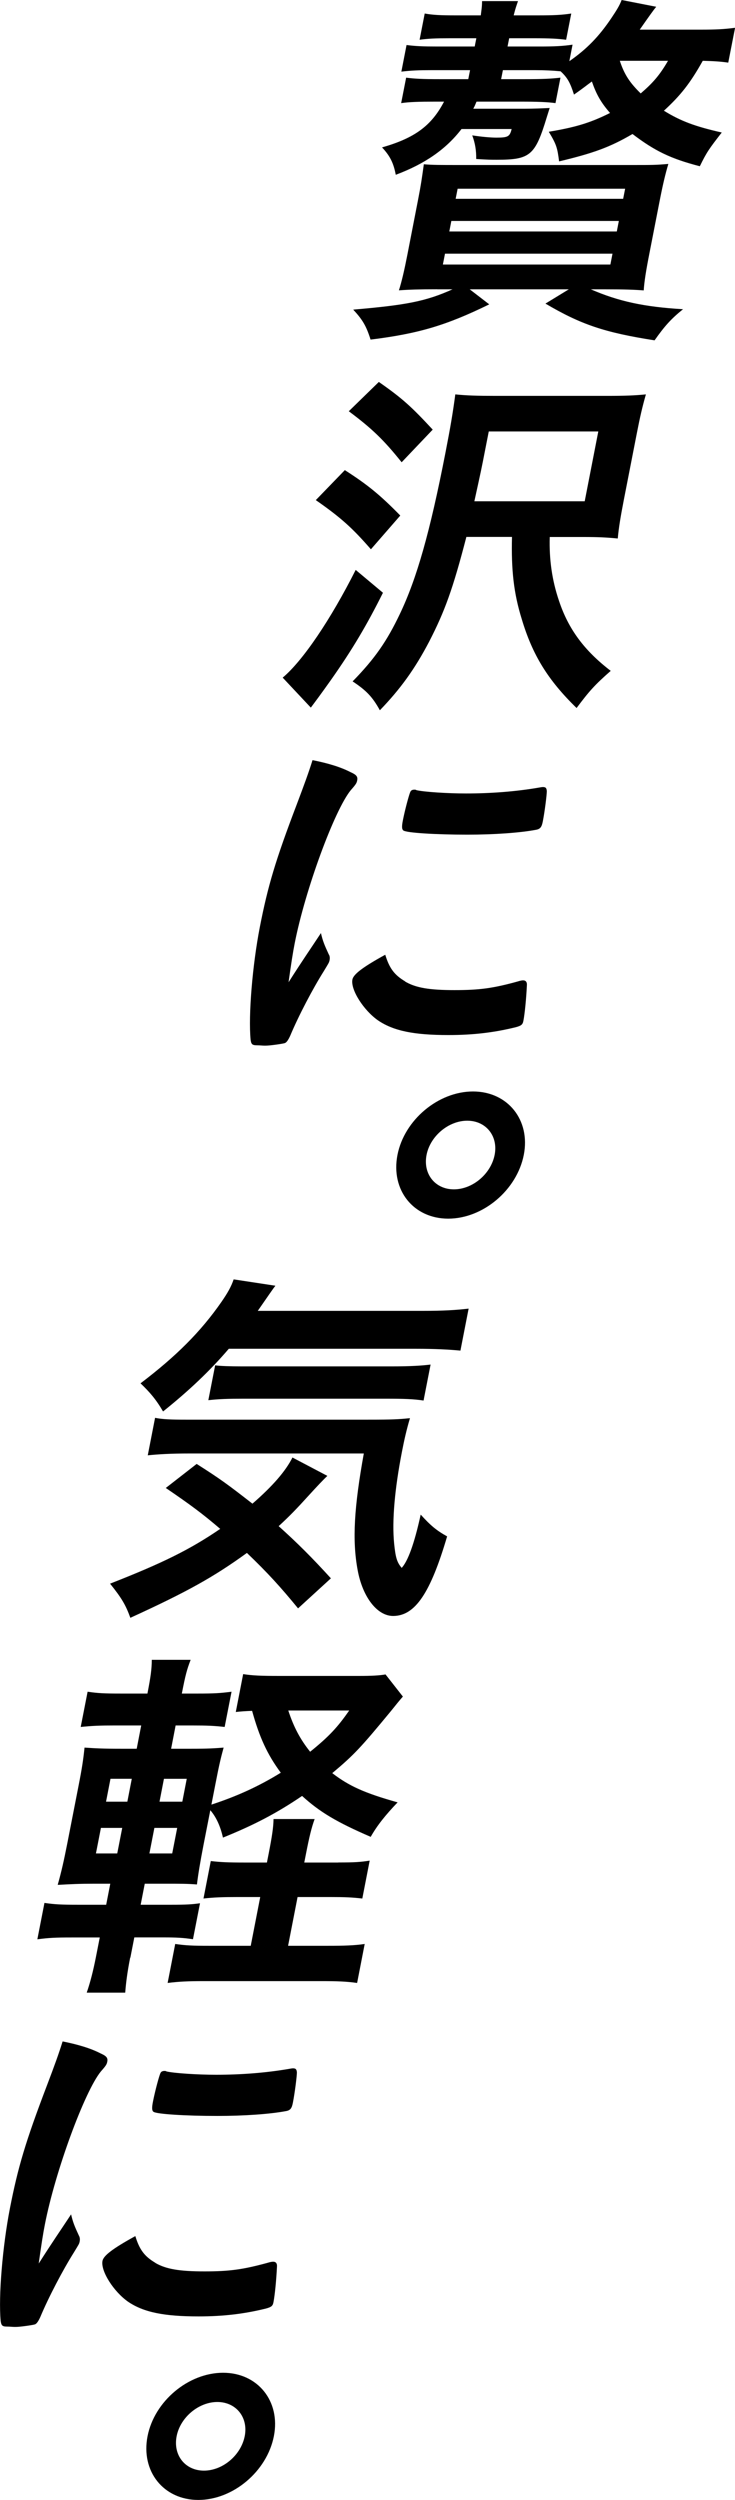
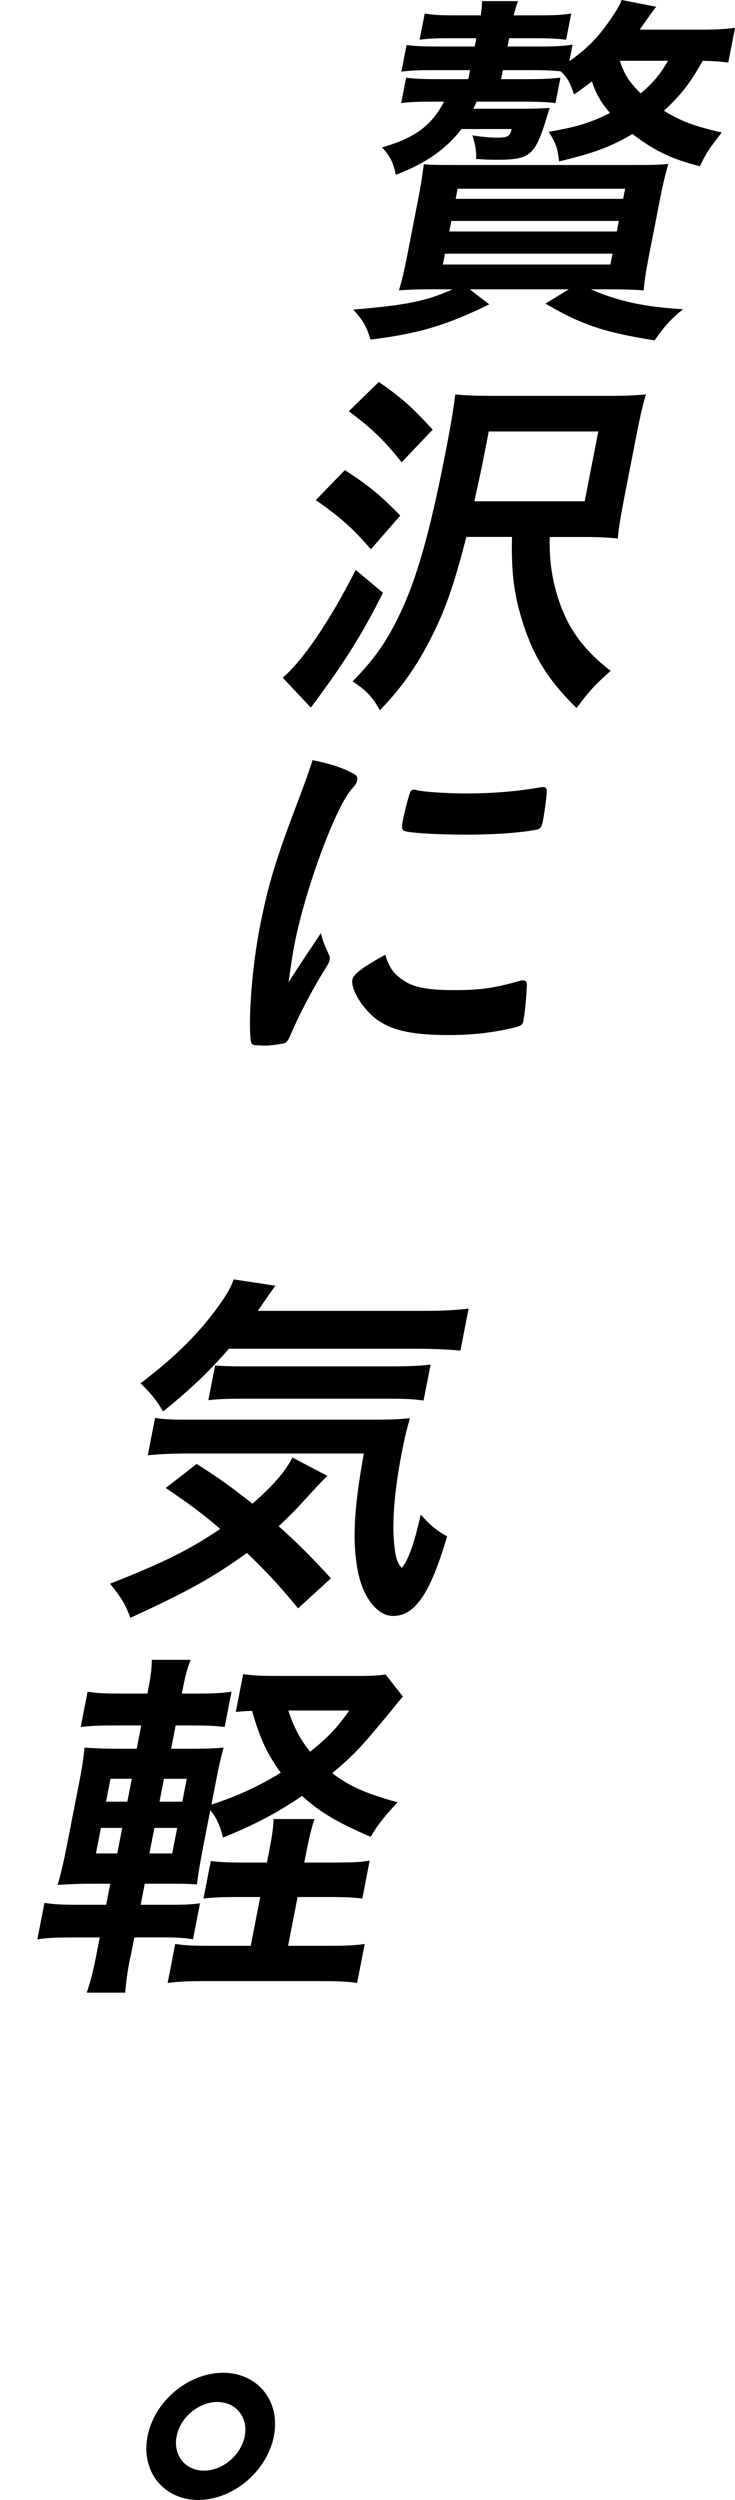
<svg xmlns="http://www.w3.org/2000/svg" id="_レイヤー_2" data-name="レイヤー 2" viewBox="0 0 107.64 366">
  <g id="_レイヤー_1-2" data-name="レイヤー 1">
    <path d="M64.04,42.35c-2.63,0-4.17.05-5.62.16.42-1.32.8-2.97,1.24-5.22l1.56-8.02c.43-2.2.56-3.13.85-5.22,1.29.11,2.33.11,5.29.11h25.18c3.01,0,3.5,0,5.34-.16-.46,1.54-.83,3.13-1.28,5.44l-1.47,7.53c-.53,2.69-.77,4.23-.86,5.55-1.35-.11-2.81-.16-5.5-.16h-2.24c4.04,1.76,7.82,2.58,13.5,2.91-1.76,1.43-2.66,2.42-4.17,4.56-7.33-1.15-10.77-2.31-15.98-5.38l3.42-2.09h-14.51l2.86,2.2c-6.29,3.08-10.36,4.29-17.38,5.16-.64-2.03-1.18-2.91-2.54-4.39,7.74-.66,10.64-1.21,14.54-2.97h-2.25ZM106.65,9.17c-1.17-.17-2.04-.22-3.73-.27-1.85,3.3-3.23,5.05-5.69,7.31,2.49,1.54,4.59,2.31,8.47,3.19-1.83,2.36-2.2,2.86-3.21,4.94-4.27-1.1-6.62-2.25-9.86-4.72-3.28,1.92-5.69,2.8-10.75,4.01-.26-2.03-.39-2.47-1.51-4.34,3.96-.66,6.11-1.32,8.97-2.75-1.39-1.59-2.03-2.8-2.66-4.61-.9.66-1.35,1.04-2.62,1.92-.54-1.7-.94-2.47-1.96-3.41-1.13-.11-2.27-.17-3.8-.17h-4.65l-.26,1.32h3.39c2.74,0,3.95-.06,5.3-.22l-.73,3.73c-1.12-.16-2.58-.22-5.16-.22h-6.4c-.2.44-.23.6-.48,1.04h7.45c1.42,0,2.69-.06,3.74-.11q-.14.44-.43,1.37c-1.7,5.6-2.42,6.21-7.34,6.21-.82,0-1.2,0-2.99-.11.02-1.21-.15-2.31-.58-3.46,1.43.22,2.73.33,3.55.33,1.7,0,1.95-.16,2.22-1.26h-7.34c-2.28,2.97-5.38,5.11-9.63,6.7-.32-1.7-.83-2.75-2.01-4.01,4.81-1.37,7.25-3.19,9.08-6.7h-1.31c-2.41,0-3.84.05-4.97.22l.73-3.73c1.23.16,2.31.22,4.99.22h4.11l.26-1.32h-5.58c-1.92,0-3.13.05-4.48.22l.76-3.9c1.28.17,2.42.22,4.56.22h5.42l.24-1.21h-3.83c-2.24,0-3.19.05-4.48.22l.75-3.84c1.22.22,2.35.27,4.54.27h3.67c.1-.82.18-1.21.19-2.09h5.26c-.27.82-.37,1.04-.63,2.09h3.56c2.25,0,3.46-.05,4.87-.27l-.75,3.84c-1.28-.16-2.31-.22-4.78-.22h-3.56l-.24,1.21h4.65c2.24,0,3.46-.06,4.87-.27l-.47,2.42c2.53-1.76,4.31-3.57,6.16-6.32.77-1.15,1.18-1.81,1.5-2.64l5.06.99c-.36.44-1.03,1.37-2.41,3.35h8.92c2.25,0,3.41-.06,5.04-.27l-1,5.11ZM64.86,38.73h24.53l.31-1.59h-24.53l-.31,1.59ZM65.8,33.89h24.53l.3-1.54h-24.53l-.3,1.54ZM66.73,29.11h24.53l.29-1.48h-24.53l-.29,1.48ZM90.77,8.9c.69,2.09,1.5,3.24,3.06,4.78,1.78-1.54,2.76-2.64,4-4.78h-7.06Z" />
    <path d="M56.08,86.79c-2.33,4.67-4.46,8.29-7.64,12.8-1.44,2.03-2.18,3.02-2.92,4.01l-4.12-4.39c2.95-2.47,7.03-8.51,10.69-15.77l4,3.35ZM50.5,68.83c3.26,2.09,5.11,3.57,8.12,6.65l-4.3,4.94c-2.73-3.13-4.36-4.61-8.07-7.2l4.25-4.39ZM55.48,55.92c3.47,2.42,4.77,3.62,7.89,6.98l-4.55,4.78c-2.64-3.3-4.35-4.94-7.74-7.47l4.39-4.28ZM80.51,78.61c-.1,3.3.34,6.37,1.35,9.34,1.38,4.17,3.72,7.31,7.58,10.27-2.38,2.09-3.15,2.97-5,5.44-4.23-4.12-6.47-7.8-8.03-13.02-1.18-3.79-1.55-7.2-1.43-12.03h-6.68c-1.98,7.64-3.16,10.88-5.45,15.33-2.1,4.01-4.2,6.92-7.22,10.05-1.09-1.98-2-2.91-3.99-4.23,3.28-3.35,5.04-5.93,6.9-9.83,2.5-5.22,4.43-12.03,6.69-23.62.76-3.9,1.08-5.82,1.45-8.57,1.61.17,3.24.22,5.92.22h16.31c2.63,0,4.12-.06,5.68-.22-.53,1.87-.86,3.3-1.32,5.66l-1.91,9.78c-.5,2.58-.74,4.06-.89,5.66-1.67-.16-2.8-.22-5.16-.22h-4.82ZM85.63,73.39l1.99-10.22h-16.04l-.55,2.8c-.5,2.58-.57,2.91-1.56,7.42h16.15Z" />
-     <path d="M48.2,139.8c.11.27.12.49.07.77-.08.38-.14.44-.87,1.65-1.59,2.53-3.67,6.48-4.91,9.45-.28.6-.51.93-.75,1.04-.29.11-2.21.38-2.81.38h-.22c-.27,0-.65-.05-1.08-.05-.71,0-.84-.17-.93-.82-.34-3.57.27-10.93,1.35-16.48,1.18-6.04,2.29-9.78,5.43-18.02,1.12-2.97,1.72-4.61,2.29-6.43,2.21.44,4.08.99,5.57,1.76.86.38,1.08.66.97,1.21-.08.38-.16.55-.94,1.43-2.38,2.91-6.67,14.56-8.21,22.41-.25,1.26-.52,2.97-.9,5.71,2.21-3.46,2.96-4.5,4.74-7.2.27,1.15.49,1.7,1.18,3.19ZM59.32,143.7c1.57.93,3.59,1.26,7.25,1.26s5.64-.27,9.23-1.26c.35-.11.63-.17.8-.17.38,0,.61.22.56.77-.09,1.87-.3,4.06-.51,5.16-.11.55-.3.71-1.11.93-3.11.77-6.19,1.15-9.86,1.15-5.04,0-8.04-.6-10.31-2.14-2.12-1.48-4.05-4.5-3.76-5.99.15-.77,1.5-1.81,4.81-3.63.6,1.98,1.34,2.97,2.91,3.9ZM60.96,115.68c1.15.27,4.61.49,7.29.49,3.61,0,7.28-.27,10.79-.88q.28-.06.5-.06c.38,0,.51.16.54.6,0,.55-.3,2.97-.59,4.45-.16.82-.38,1.1-1,1.21-2.33.44-6.11.71-10.05.71-4.71,0-8.87-.27-9.35-.6-.24-.17-.28-.55-.08-1.54.29-1.48.88-3.68,1.08-4.12.1-.22.28-.33.61-.33.05,0,.16,0,.26.05Z" />
-     <path d="M76.71,169.08c-1.01,5.16-5.98,9.34-11.07,9.34s-8.44-4.18-7.43-9.34c1-5.11,5.97-9.28,11.06-9.28s8.44,4.18,7.44,9.28ZM62.47,169.08c-.55,2.8,1.26,5.05,4,5.05s5.42-2.25,5.97-5.05c.54-2.75-1.27-5-4.01-5s-5.42,2.25-5.96,5Z" />
+     <path d="M48.2,139.8c.11.27.12.49.07.77-.08.38-.14.44-.87,1.65-1.59,2.53-3.67,6.48-4.91,9.45-.28.6-.51.93-.75,1.04-.29.11-2.21.38-2.81.38h-.22c-.27,0-.65-.05-1.08-.05-.71,0-.84-.17-.93-.82-.34-3.57.27-10.93,1.35-16.48,1.18-6.04,2.29-9.78,5.43-18.02,1.12-2.97,1.72-4.61,2.29-6.43,2.21.44,4.08.99,5.57,1.76.86.38,1.08.66.97,1.21-.08.38-.16.55-.94,1.43-2.38,2.91-6.67,14.56-8.21,22.41-.25,1.26-.52,2.97-.9,5.71,2.21-3.46,2.96-4.5,4.74-7.2.27,1.15.49,1.7,1.18,3.19M59.32,143.7c1.57.93,3.59,1.26,7.25,1.26s5.64-.27,9.23-1.26c.35-.11.63-.17.8-.17.38,0,.61.22.56.77-.09,1.87-.3,4.06-.51,5.16-.11.55-.3.71-1.11.93-3.11.77-6.19,1.15-9.86,1.15-5.04,0-8.04-.6-10.31-2.14-2.12-1.48-4.05-4.5-3.76-5.99.15-.77,1.5-1.81,4.81-3.63.6,1.98,1.34,2.97,2.91,3.9ZM60.96,115.68c1.15.27,4.61.49,7.29.49,3.61,0,7.28-.27,10.79-.88q.28-.06.5-.06c.38,0,.51.16.54.6,0,.55-.3,2.97-.59,4.45-.16.82-.38,1.1-1,1.21-2.33.44-6.11.71-10.05.71-4.71,0-8.87-.27-9.35-.6-.24-.17-.28-.55-.08-1.54.29-1.48.88-3.68,1.08-4.12.1-.22.28-.33.61-.33.05,0,.16,0,.26.05Z" />
    <path d="M43.66,235.49c-2.56-3.13-4.46-5.22-7.5-8.13-4.85,3.52-8.78,5.71-17.07,9.5-.68-1.87-1.25-2.86-2.97-5,7.71-3.02,11.71-5,16.13-8.02-2.63-2.25-4.35-3.52-7.97-5.99l4.52-3.52c3.46,2.2,4.51,2.97,8.17,5.82,2.97-2.58,4.87-4.78,5.86-6.76l5.11,2.69c-.68.66-1.36,1.37-2.82,2.97-1.6,1.76-2.64,2.86-4.31,4.39,2.7,2.42,4.95,4.67,7.65,7.64l-4.8,4.39ZM33.5,197.48c-2.77,3.24-5.85,6.15-9.62,9.17-1.03-1.76-1.92-2.8-3.3-4.12,5.21-3.96,8.8-7.53,11.85-11.92.91-1.32,1.41-2.2,1.79-3.3l6.11.93c-.22.27-1.06,1.48-2.58,3.68h24.25c2.9,0,4.78-.11,6.63-.33l-1.2,6.15c-1.67-.16-3.78-.27-6.52-.27h-27.43ZM27.72,212.8c-2.68,0-4.51.11-6.08.27l1.07-5.49c1.05.22,2.36.27,4.49.27h26.72c3.56,0,4.44-.05,6.12-.22-.49,1.65-.83,3.13-1.17,4.89-1.06,5.44-1.48,10.11-1.15,13.46.21,2.03.4,2.75,1.11,3.57.9-.99,1.83-3.46,2.78-7.8,1.44,1.59,2.29,2.31,3.87,3.19-2.44,8.29-4.68,11.65-7.91,11.65-2.35,0-4.49-2.8-5.2-6.76-.8-4.34-.51-9.17.91-17.03h-25.57ZM31.5,199.89c.64.11,2.32.16,3.91.16h22.01c2.68,0,4.4-.11,5.64-.27l-1.03,5.27c-1.44-.22-2.85-.27-5.53-.27h-20.91c-2.19,0-3.62.05-5.08.22l1-5.11Z" />
    <path d="M19.06,286.63c-.42,2.14-.62,3.74-.72,5.11h-5.64c.51-1.48.94-3.13,1.37-5.33l.54-2.75h-4.11c-2.41,0-3.35.05-5.03.27l1.04-5.33c1.49.22,2.46.27,4.93.27h4.11l.6-3.08h-2.25c-2.35,0-3.4.06-5.45.17.54-1.92.89-3.46,1.41-6.1l1.62-8.29c.53-2.69.71-3.9.9-5.71,1.57.11,2.71.17,5.39.17h2.25l.66-3.41h-3.83c-2.25,0-3.35.05-5.03.22l1.01-5.16c1.49.22,2.36.27,4.93.27h3.83c.47-2.42.63-3.52.64-4.94h5.69c-.55,1.43-.77,2.25-1.29,4.94h2.3c2.52,0,3.35-.06,4.98-.27l-1.01,5.16c-1.56-.17-2.42-.22-4.88-.22h-2.3l-.66,3.41h2.9c2.57,0,3.41-.06,4.79-.17-.39,1.43-.64,2.42-1.21,5.38l-.58,2.97c3.86-1.26,7.05-2.75,10.16-4.67-1.99-2.69-3.14-5.22-4.2-9.06q-1.49.06-2.39.17l1.08-5.55c1.33.22,2.74.27,5.26.27h11.71c1.81,0,2.97-.06,3.88-.22l2.54,3.24c-.57.66-.93,1.1-1.72,2.09-4.44,5.38-5.41,6.43-8.62,9.12,2.43,1.87,4.69,2.91,9.57,4.28-1.79,1.87-3.02,3.41-3.94,5.05-4.95-2.14-7.45-3.62-10.05-5.99-3.72,2.53-7.08,4.28-11.59,6.1-.38-1.7-1-3.02-1.85-4.01l-.99,5.05c-.5,2.58-.78,4.28-.97,5.82-1.4-.11-2.28-.11-4.85-.11h-2.79l-.6,3.08h4.43c2.24,0,3.08-.05,4.26-.22l-1.03,5.27c-1.43-.22-2.47-.27-4.38-.27h-4.21l-.58,2.97ZM14.78,267.62l-.73,3.74h3.12l.73-3.74h-3.12ZM16.18,260.43l-.65,3.35h3.12l.65-3.35h-3.12ZM25.22,271.36l.73-3.74h-3.34l-.73,3.74h3.34ZM26.7,263.78l.65-3.35h-3.34l-.65,3.35h3.34ZM49.54,272.68c2.41,0,3.24-.06,4.6-.27l-1.08,5.55c-1.45-.17-2.53-.22-4.61-.22h-4.87l-1.39,7.14h5.86c2.35,0,3.9-.05,5.36-.27l-1.11,5.71c-1.54-.22-2.9-.27-5.26-.27h-17.13c-2.35,0-3.68.06-5.36.27l1.11-5.71c1.49.22,2.57.27,4.93.27h6.13l1.39-7.14h-3.34c-2.19,0-3.51.05-4.97.22l1.07-5.49c1.34.16,2.47.22,4.99.22h3.23l.26-1.32c.47-2.42.69-3.79.71-5.05h6.02c-.46,1.26-.79,2.64-1.26,5.05l-.26,1.32h4.98ZM42.22,250.43c.79,2.42,1.75,4.23,3.2,6.04,2.79-2.25,4.05-3.63,5.72-6.04h-8.92Z" />
-     <path d="M11.6,327.39c.11.27.12.49.07.77-.07.38-.14.44-.87,1.65-1.59,2.53-3.67,6.48-4.91,9.45-.28.6-.51.93-.75,1.04-.29.11-2.21.38-2.81.38h-.22c-.27,0-.65-.05-1.08-.05-.71,0-.84-.17-.93-.82-.34-3.57.27-10.93,1.35-16.48,1.18-6.04,2.29-9.78,5.43-18.02,1.13-2.97,1.72-4.61,2.29-6.43,2.21.44,4.08.99,5.57,1.76.86.38,1.08.66.97,1.21-.08.38-.16.55-.94,1.43-2.37,2.91-6.67,14.56-8.2,22.41-.25,1.26-.52,2.97-.9,5.71,2.21-3.46,2.96-4.5,4.74-7.2.27,1.15.49,1.7,1.18,3.19ZM22.72,331.29c1.57.93,3.58,1.26,7.25,1.26s5.64-.28,9.23-1.26c.35-.11.63-.16.8-.16.38,0,.61.22.56.77-.09,1.87-.3,4.06-.51,5.16-.11.55-.3.71-1.11.93-3.11.77-6.19,1.15-9.86,1.15-5.04,0-8.04-.6-10.31-2.14-2.12-1.48-4.05-4.5-3.76-5.99.15-.77,1.5-1.81,4.81-3.63.6,1.98,1.34,2.97,2.91,3.9ZM24.36,303.27c1.15.27,4.61.49,7.29.49,3.61,0,7.28-.27,10.79-.88q.28-.06.5-.06c.38,0,.51.17.54.6,0,.55-.3,2.97-.59,4.45-.16.82-.38,1.1-1,1.21-2.33.44-6.11.71-10.05.71-4.71,0-8.87-.27-9.35-.6-.24-.16-.28-.55-.08-1.54.29-1.48.88-3.68,1.08-4.12.1-.22.28-.33.61-.33.05,0,.16,0,.26.05Z" />
    <path d="M40.11,356.67c-1.01,5.16-5.98,9.34-11.07,9.34s-8.44-4.18-7.43-9.34c1-5.11,5.97-9.28,11.06-9.28s8.44,4.18,7.44,9.28ZM25.87,356.67c-.55,2.8,1.26,5.05,4,5.05s5.42-2.25,5.97-5.05c.54-2.75-1.27-5-4.01-5s-5.42,2.25-5.96,5Z" />
  </g>
</svg>